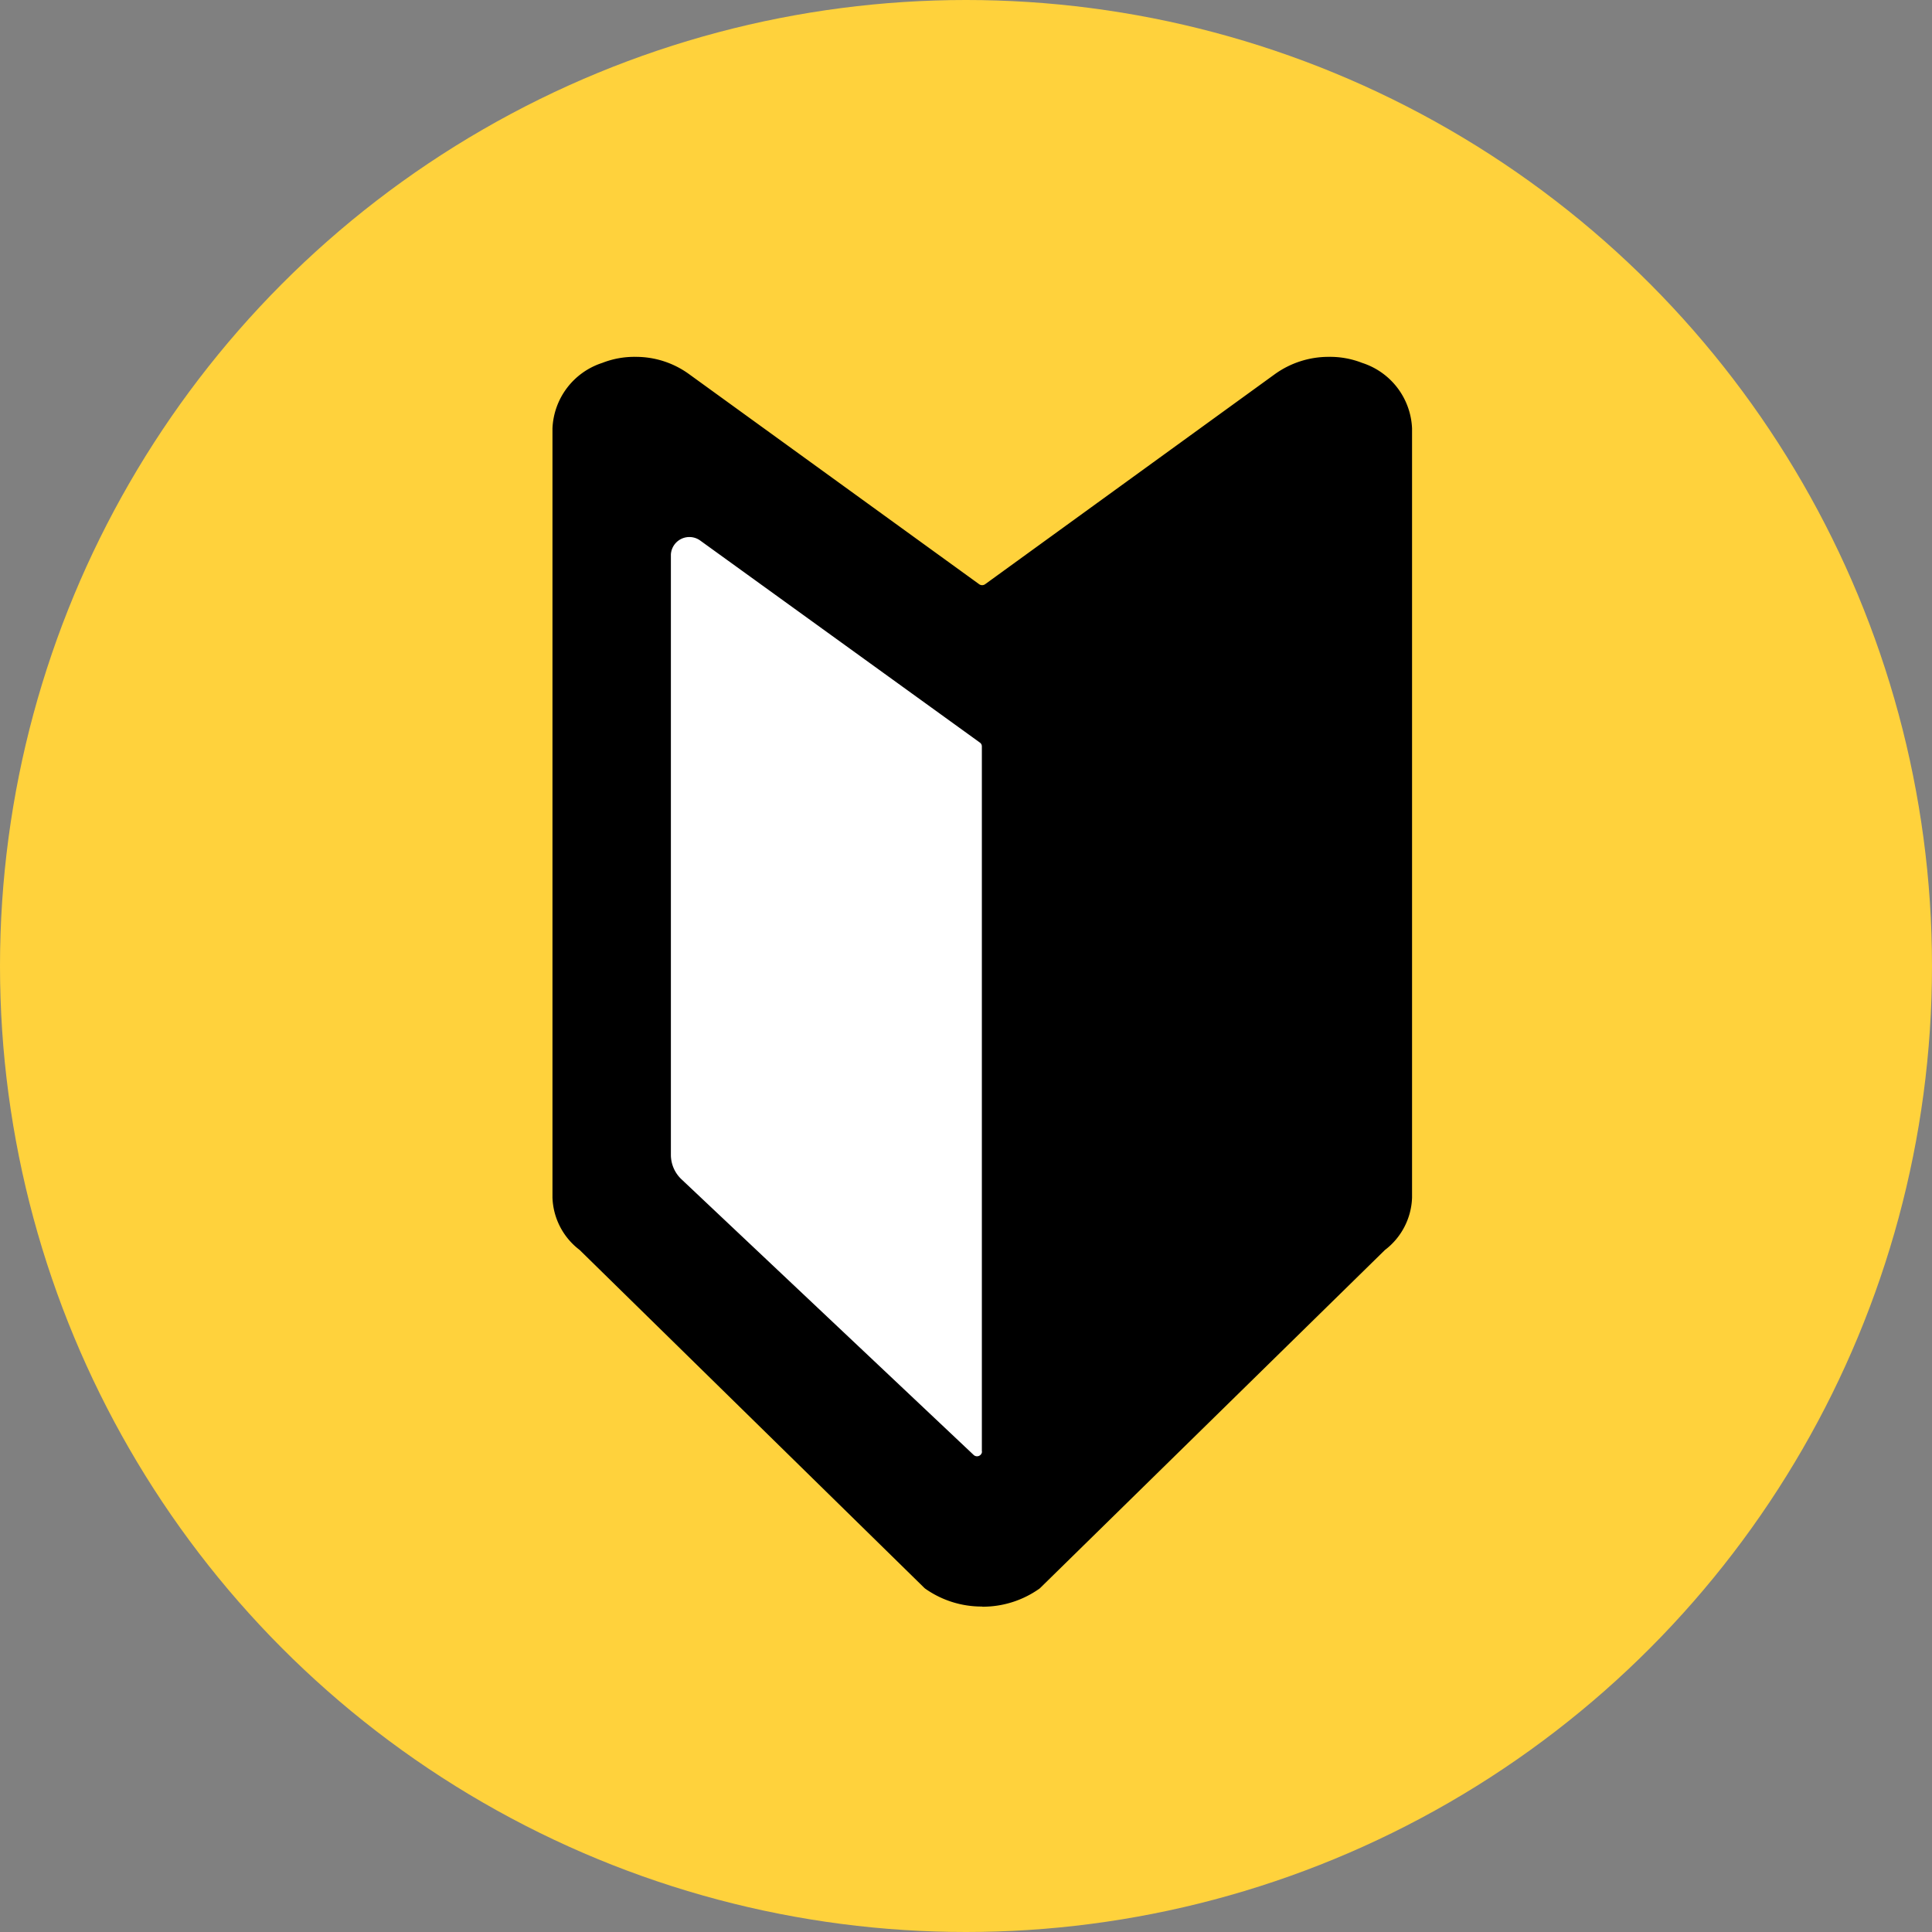
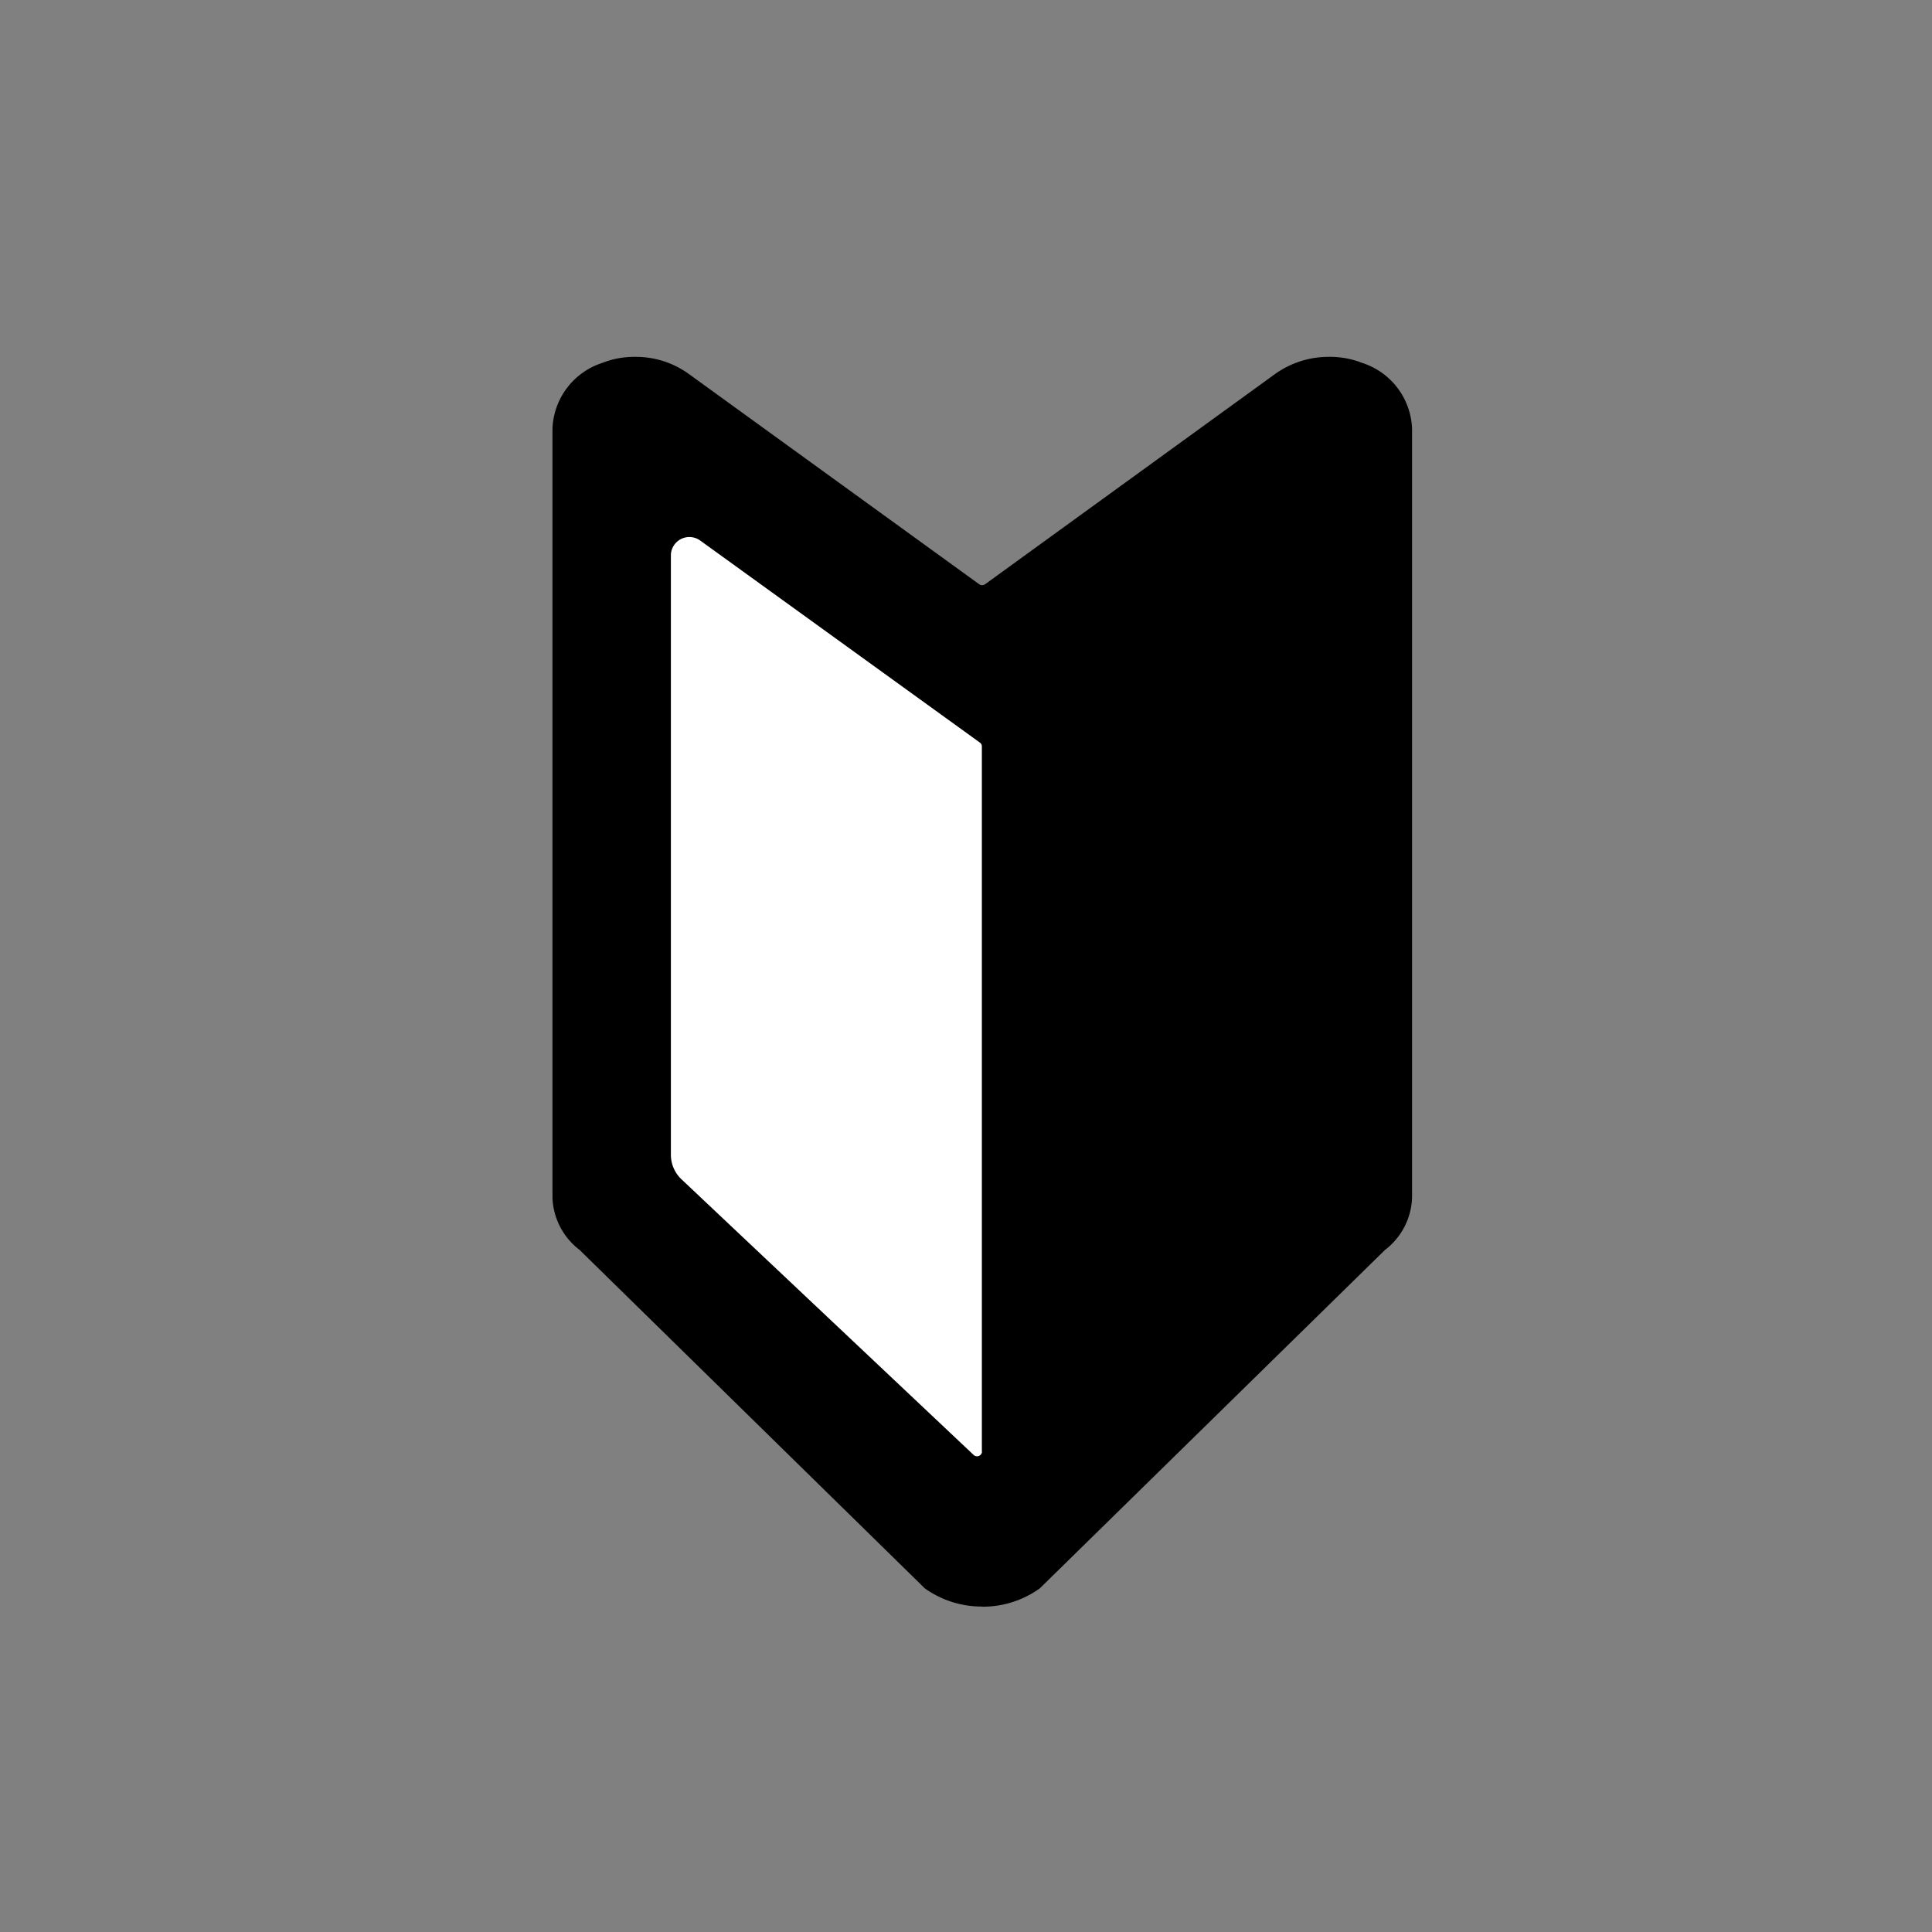
<svg xmlns="http://www.w3.org/2000/svg" width="24" height="24" viewBox="0 0 24 24">
  <rect x="0" y="0" width="24" height="24" fill="#808080" stroke="none" />
  <g id="グループ_2683" data-name="グループ 2683" transform="translate(-132 -2456)">
    <g id="グループ_1297" data-name="グループ 1297" transform="translate(132 2456)">
-       <circle id="楕円形_114" data-name="楕円形 114" cx="12" cy="12" r="12" fill="#ffd23c" />
-       <path id="パス_1341" data-name="パス 1341" d="M594,936v9.149l4.574,4.574,2.287-2.287-.762-8.386Z" transform="translate(-586.376 -930.043)" fill="#fff" />
+       <path id="パス_1341" data-name="パス 1341" d="M594,936v9.149l4.574,4.574,2.287-2.287-.762-8.386" transform="translate(-586.376 -930.043)" fill="#fff" />
      <g id="グループ_1297-2" data-name="グループ 1297" transform="translate(6.862 4.432)">
        <g id="base">
          <g id="_47_beginer" data-name=" 47 beginer">
            <path id="パス_1342" data-name="パス 1342" d="M590.335,933.525a1.214,1.214,0,0,1-.706-.224h0l-.007-.006-4.284-4.2a.852.852,0,0,1-.337-.65V918.89a.894.894,0,0,1,.619-.814,1.09,1.09,0,0,1,.411-.075,1.123,1.123,0,0,1,.67.217l3.6,2.607a.064.064,0,0,0,.075,0l3.6-2.61a1.143,1.143,0,0,1,.672-.214,1.089,1.089,0,0,1,.411.075.894.894,0,0,1,.62.814v9.556a.852.852,0,0,1-.337.65l-4.284,4.2-.007.006h0a1.217,1.217,0,0,1-.708.225Zm0-1.924v-8.762a.057.057,0,0,0-.024-.046l-3.473-2.509a.23.23,0,0,0-.366.172v7.462a.419.419,0,0,0,.132.3l3.626,3.421A.062.062,0,0,0,590.337,931.6Z" transform="translate(-585 -918)" />
          </g>
        </g>
      </g>
    </g>
  </g>
</svg>